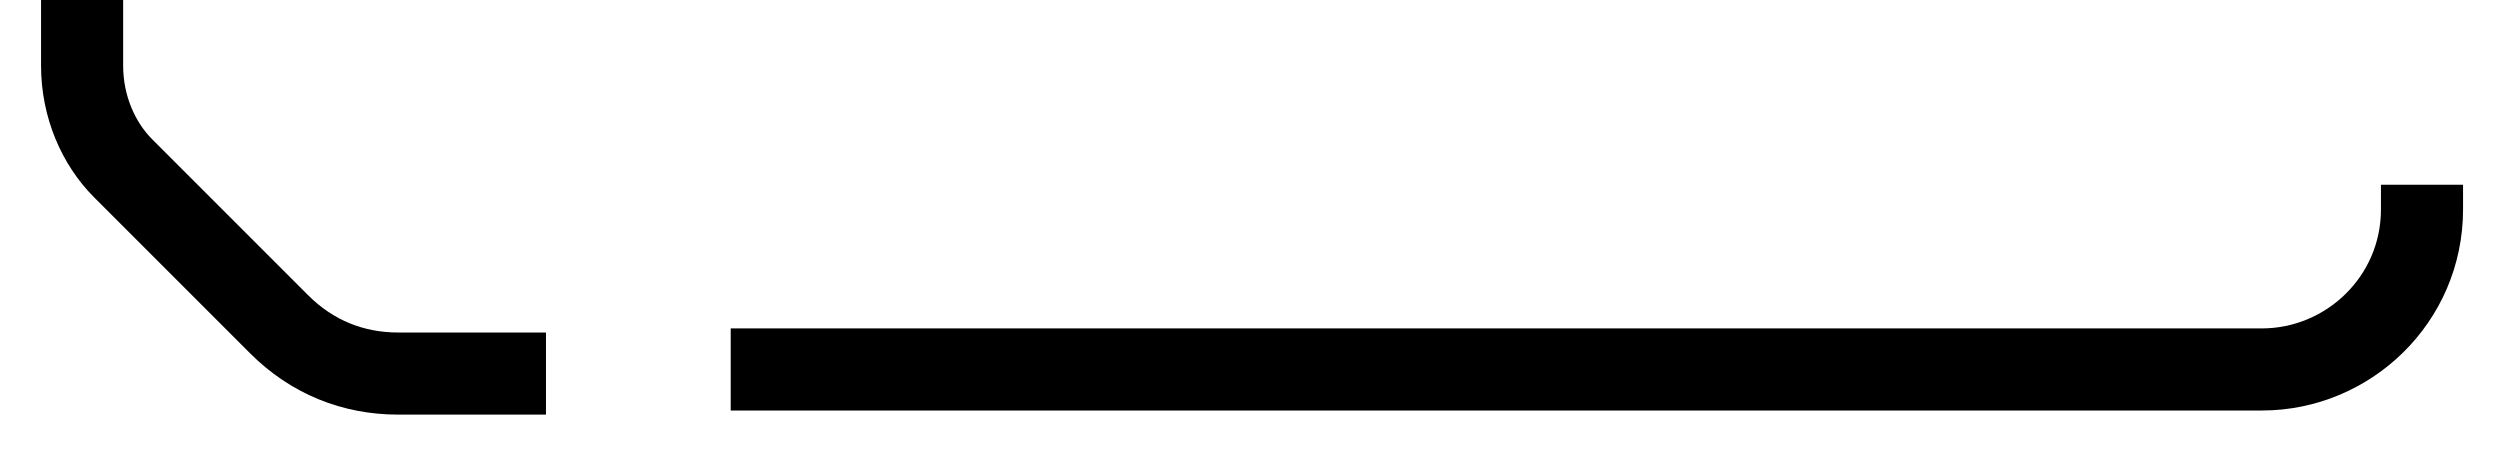
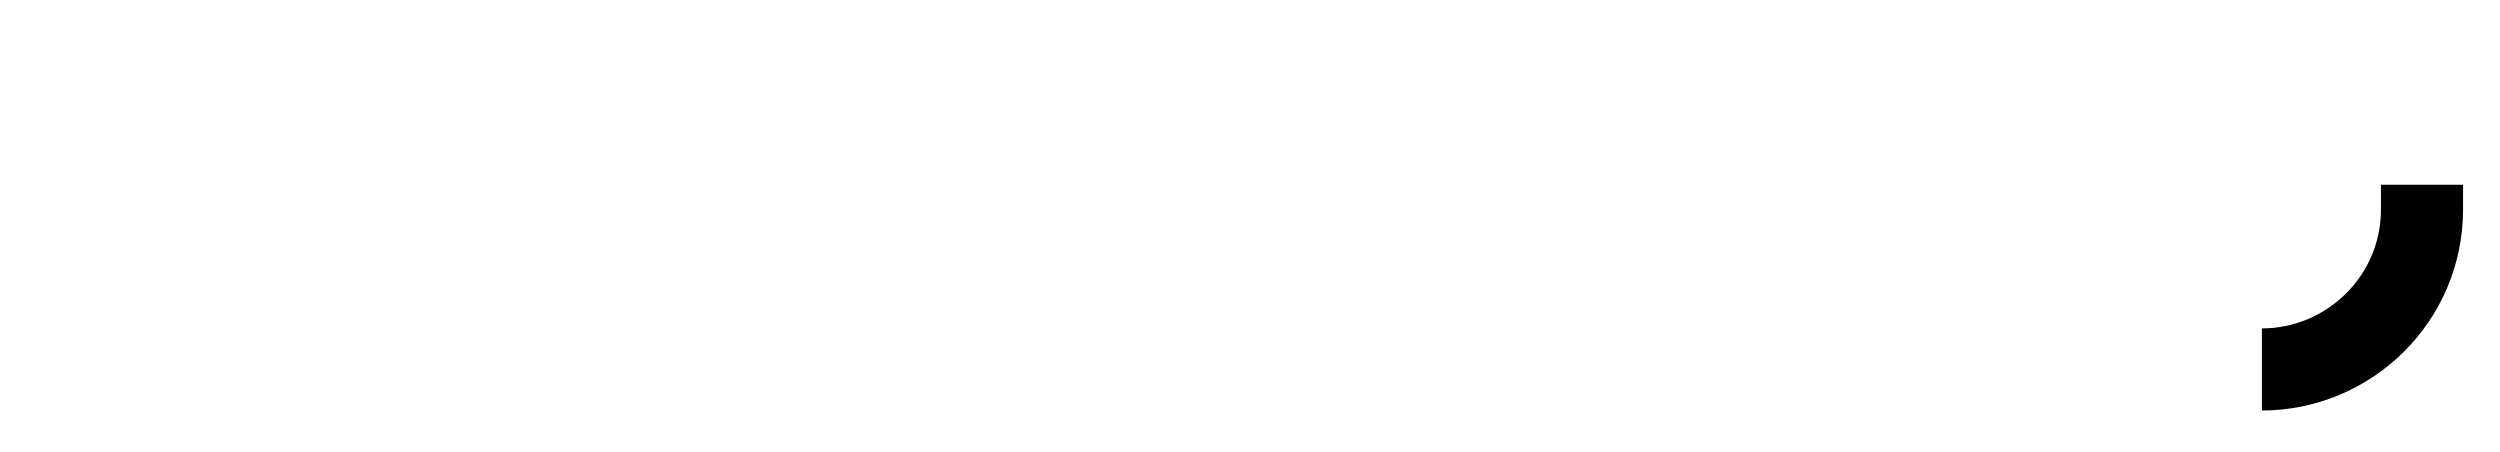
<svg xmlns="http://www.w3.org/2000/svg" version="1.1" baseProfile="tiny" id="Layer_1" x="0px" y="0px" width="60.9px" height="11px" viewBox="0 0 60.9 11" overflow="visible" xml:space="preserve">
-   <path id="lozenge_highlight_00000145060221867270203890000000196115864523175831_" fill="none" stroke="#000000" stroke-width="2" stroke-miterlimit="10" d="  M13.3,9.1H9.7c-1.1,0-2.1-0.4-2.9-1.2L3,4.1C2.4,3.5,2,2.6,2,1.6V0" />
-   <path id="lozenge_highlight_00000126319901097645827960000017511110916483489458_" fill="none" stroke="#000000" stroke-width="2" stroke-miterlimit="10" d="  M59,4.5v0.6c0,2.2-1.8,3.9-3.9,3.9H17.8" />
+   <path id="lozenge_highlight_00000126319901097645827960000017511110916483489458_" fill="none" stroke="#000000" stroke-width="2" stroke-miterlimit="10" d="  M59,4.5v0.6c0,2.2-1.8,3.9-3.9,3.9" />
</svg>